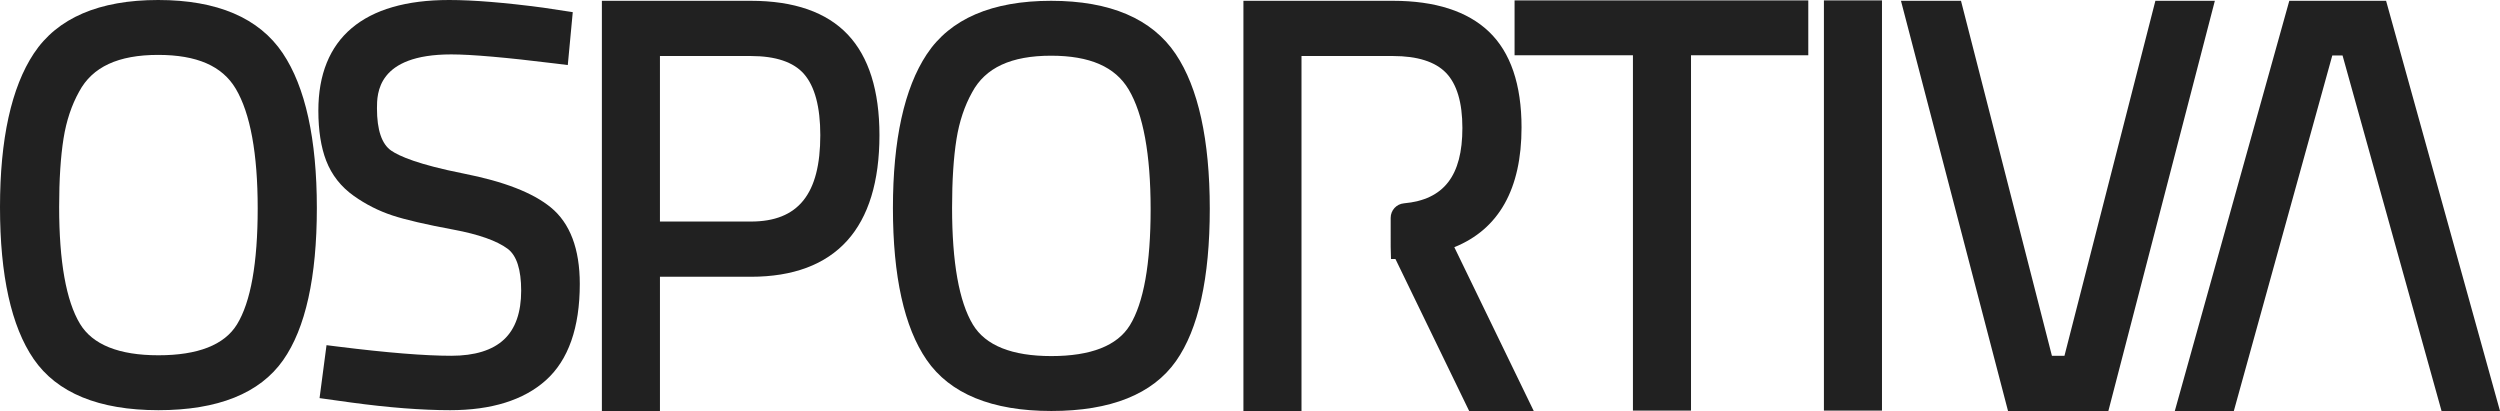
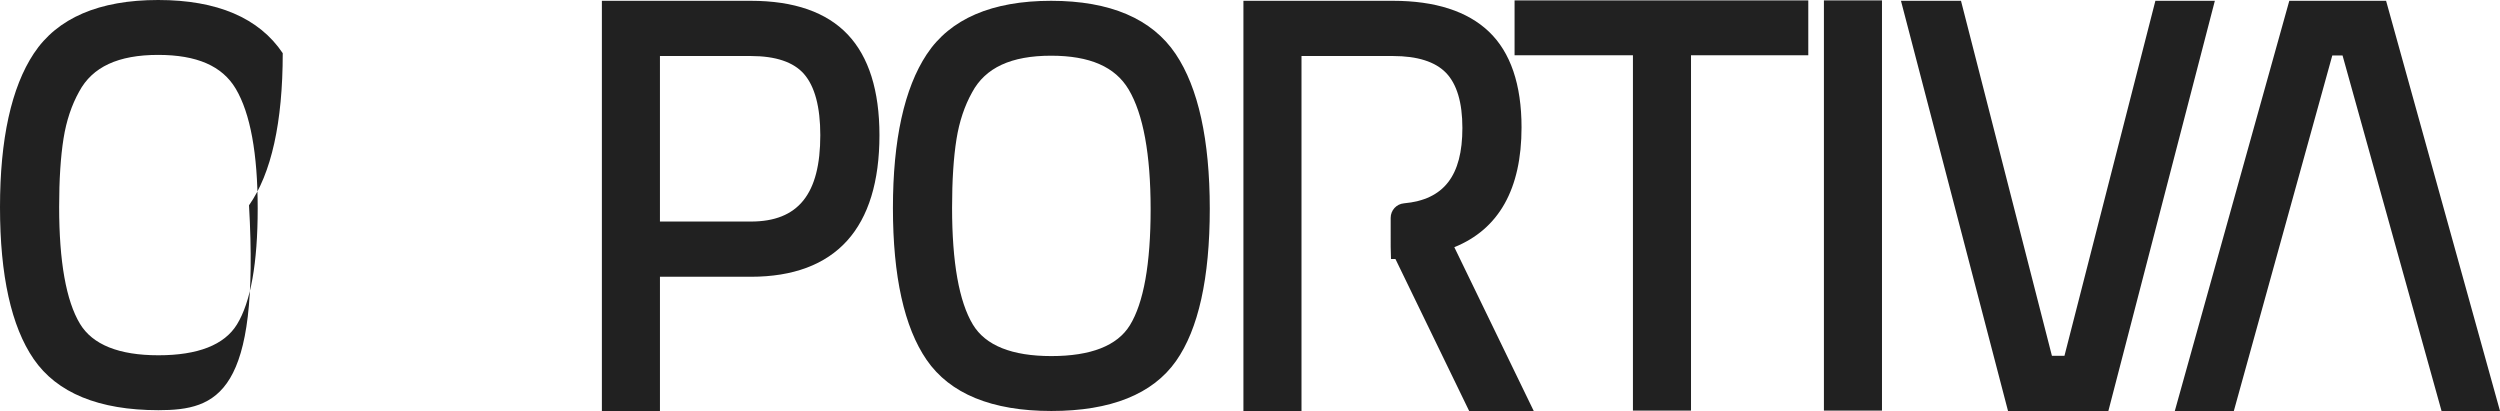
<svg xmlns="http://www.w3.org/2000/svg" version="1.1" x="0px" y="0px" viewBox="0 0 809.262 133.038" style="enable-background:new 0 0 809.262 133.038;" xml:space="preserve">
  <style type="text/css">
	.st0{fill:#212121;}
	.st1{display:none;}
	.st2{display:inline;fill:#8BC34A;}
</style>
  <g id="OSPORTIVA_Logo">
    <polygon class="st0" points="790.34,133.038 758.295,17.956 754.974,17.956 723.102,133.038 703.993,133.038    741.056,0.26 772.387,0.26 809.262,133.038  " />
    <polygon class="st0" points="650.007,133.038 615.352,0.26 634.782,0.26 664.215,115.164 668.278,115.164    697.709,0.26 716.958,0.26 682.487,133.038  " />
    <rect x="590.41" y="0.13" class="st0" width="18.797" height="132.777" />
    <polygon class="st0" points="528.589,132.907 528.589,17.881 490.274,17.881 490.274,0.13 585.351,0.13    585.351,17.881 547.387,17.881 547.387,132.907  " />
    <path class="st0" d="M475.573,133.038l-23.859-49.193h-1.442l-0.103-3.947l-0.001-9.359   c0-2.474,1.856-4.504,4.317-4.723c12.892-1.163,18.898-8.913,18.898-24.392c0-8.214-1.788-14.224-5.316-17.863   c-3.494-3.601-9.267-5.427-17.154-5.427h-29.611v114.904H402.502V0.26h48.409c13.658,0,24.108,3.362,31.06,9.992   c7.006,6.683,10.558,17.11,10.558,30.991c0,19.902-7.318,32.935-21.76,38.776l25.711,53.018H475.573z" />
    <path class="st0" d="M340.327,133.038c-19.252,0-32.842-5.575-40.393-16.57   c-7.226-10.519-10.89-27.045-10.89-49.12c0-22.05,3.681-38.792,10.94-49.762   c7.602-11.496,21.146-17.325,40.256-17.325c19.096,0,32.665,5.793,40.329,17.216   c7.327,10.923,11.041,27.79,11.041,50.133c0,22.38-3.673,38.949-10.917,49.245   C373.143,127.592,359.562,133.038,340.327,133.038z M340.24,18.032c-12.921,0-21.281,3.877-25.558,11.852   c-2.458,4.391-4.155,9.475-5.061,15.144c-0.949,5.932-1.431,13.412-1.431,22.232c0,17.675,2.267,30.395,6.739,37.809   c4.079,6.766,12.624,10.196,25.398,10.196c12.791,0,21.342-3.353,25.416-9.966   c4.46-7.233,6.721-19.885,6.721-37.602c0-17.74-2.39-30.764-7.104-38.71   C360.985,21.615,352.768,18.032,340.24,18.032z" />
    <path class="st0" d="M194.831,133.038V0.26h48.234c13.974,0,24.533,3.685,31.384,10.952   c6.79,7.199,10.233,18.149,10.233,32.545c0,14.986-3.522,26.48-10.467,34.165   c-6.998,7.742-17.479,11.668-31.15,11.668h-29.437v43.447H194.831z M243.065,71.715   c15.331,0,22.471-8.884,22.471-27.958c0-9.129-1.777-15.795-5.283-19.812c-3.369-3.856-9.152-5.812-17.189-5.812   h-29.437v53.582H243.065z" />
-     <path class="st0" d="M145.717,132.777c-9.187,0-19.974-0.836-32.062-2.484l-10.213-1.423l2.255-17.138l3.942,0.492   c15.653,1.951,27.908,2.94,36.425,2.94c7.617,0,13.375-1.781,17.115-5.295c3.67-3.444,5.53-8.755,5.53-15.784   c0-6.839-1.478-11.402-4.392-13.563c-3.49-2.588-9.38-4.668-17.506-6.184   c-8.906-1.655-15.557-3.2-19.766-4.591c-4.422-1.455-8.616-3.575-12.463-6.299   c-4.181-2.955-7.207-6.803-8.996-11.437c-1.68-4.341-2.532-9.794-2.532-16.207C103.056,12.381,117.688,0,145.369,0   c7.81,0,18.064,0.835,30.48,2.482l9.557,1.45l-1.61,17.125l-4.087-0.505c-15.794-1.952-27.114-2.941-33.644-2.941   c-24.039,0-24.039,12.71-24.039,17.495c0,6.955,1.555,11.55,4.621,13.656c2.59,1.78,8.754,4.51,23.416,7.411   c13.13,2.598,22.362,6.183,28.222,10.957c6.236,5.092,9.396,13.426,9.396,24.771   c0,14.175-3.7,24.674-10.998,31.206C169.514,129.524,159.096,132.777,145.717,132.777z" />
-     <path class="st0" d="M51.283,132.777c-19.252,0-32.842-5.574-40.392-16.569C3.664,105.688,0,89.162,0,67.087   c0-22.049,3.681-38.791,10.94-49.762C18.543,5.829,32.086,0,51.195,0C70.292,0,83.861,5.793,91.524,17.216   c7.326,10.922,11.041,27.789,11.041,50.133c0,22.381-3.673,38.949-10.917,49.245   C84.098,127.332,70.517,132.777,51.283,132.777z M51.195,17.771c-12.921,0-21.281,3.877-25.558,11.853   c-2.458,4.391-4.155,9.475-5.061,15.144c-0.949,5.931-1.431,13.411-1.431,22.231c0,17.674,2.268,30.395,6.739,37.809   c4.079,6.767,12.624,10.197,25.398,10.197c12.79,0,21.342-3.353,25.416-9.966   c4.46-7.233,6.72-19.885,6.72-37.603c0-17.741-2.39-30.765-7.103-38.71   C71.94,21.355,63.723,17.771,51.195,17.771z" />
+     <path class="st0" d="M51.283,132.777c-19.252,0-32.842-5.574-40.392-16.569C3.664,105.688,0,89.162,0,67.087   c0-22.049,3.681-38.791,10.94-49.762C18.543,5.829,32.086,0,51.195,0C70.292,0,83.861,5.793,91.524,17.216   c0,22.381-3.673,38.949-10.917,49.245   C84.098,127.332,70.517,132.777,51.283,132.777z M51.195,17.771c-12.921,0-21.281,3.877-25.558,11.853   c-2.458,4.391-4.155,9.475-5.061,15.144c-0.949,5.931-1.431,13.411-1.431,22.231c0,17.674,2.268,30.395,6.739,37.809   c4.079,6.767,12.624,10.197,25.398,10.197c12.79,0,21.342-3.353,25.416-9.966   c4.46-7.233,6.72-19.885,6.72-37.603c0-17.741-2.39-30.765-7.103-38.71   C71.94,21.355,63.723,17.771,51.195,17.771z" />
  </g>
  <g id="Layer_2" class="st1">
    <polygon class="st2" points="791.859,131.038 759.814,15.956 753.452,15.956 721.581,131.038 706.628,131.038    742.574,2.26 770.866,2.26 806.631,131.038  " />
-     <polygon class="st2" points="651.552,131.038 617.941,2.26 633.23,2.26 662.662,117.164 669.831,117.164    699.262,2.26 714.372,2.26 680.94,131.038  " />
    <rect x="592.41" y="2.13" class="st2" width="14.797" height="128.777" />
    <polygon class="st2" points="530.589,130.907 530.589,15.881 492.274,15.881 492.274,2.13 583.351,2.13    583.351,15.881 545.387,15.881 545.387,130.907  " />
    <path class="st2" d="M476.826,131.038l-23.859-49.193h-0.747l-0.053-2v-9.307c0-1.431,1.072-2.604,2.494-2.731   c13.942-1.257,20.721-9.888,20.721-26.384c0-8.752-1.978-15.23-5.88-19.255   c-3.887-4.004-10.142-6.035-18.591-6.035h-31.611v114.904H404.502V2.26h46.409c13.126,0,23.112,3.176,29.68,9.44   c6.595,6.292,9.938,16.231,9.938,29.544c0,19.915-7.574,32.575-22.52,37.67l25.278,52.124H476.826z" />
-     <path class="st2" d="M340.327,131.038c-18.554,0-31.589-5.283-38.744-15.702   c-6.993-10.18-10.539-26.325-10.539-47.988c0-21.65,3.569-38.022,10.607-48.659   c7.209-10.901,20.192-16.429,38.588-16.429c18.388,0,31.398,5.494,38.668,16.331   c7.102,10.587,10.702,27.08,10.702,49.019c0,21.96-3.55,38.141-10.553,48.094   C371.903,125.878,358.872,131.038,340.327,131.038z M340.24,16.032c-13.727,0-22.664,4.222-27.32,12.907   c-2.562,4.576-4.33,9.872-5.273,15.774c-0.966,6.035-1.456,13.621-1.456,22.547   c0,18.044,2.364,31.112,7.026,38.842c4.466,7.407,13.587,11.163,27.11,11.163c13.532,0,22.656-3.673,27.119-10.917   c4.657-7.553,7.018-20.557,7.018-38.651c0-18.104-2.484-31.471-7.383-39.73   C362.313,19.936,353.534,16.032,340.24,16.032z" />
-     <path class="st2" d="M196.831,131.038V2.26h46.234c13.401,0,23.471,3.474,29.929,10.324   c6.428,6.815,9.688,17.304,9.688,31.173c0,29.086-13.329,43.833-39.617,43.833h-31.437v43.447H196.831z M243.065,73.715   c16.467,0,24.471-9.799,24.471-29.958c0-9.627-1.943-16.735-5.776-21.127c-3.766-4.311-10.057-6.497-18.695-6.497   h-31.437v57.582H243.065z" />
-     <path class="st2" d="M145.717,130.777c-9.093,0-19.79-0.829-31.791-2.466l-8.241-1.148l1.737-13.2l1.971,0.246   c15.73,1.961,28.069,2.956,36.673,2.956c8.143,0,14.361-1.964,18.484-5.837   c4.088-3.838,6.161-9.64,6.161-17.242c0-7.506-1.75-12.61-5.201-15.17c-3.737-2.771-9.905-4.972-18.331-6.543   c-8.815-1.639-15.377-3.16-19.505-4.524c-4.233-1.393-8.249-3.423-11.935-6.033   c-3.854-2.724-6.642-6.266-8.286-10.524c-1.591-4.11-2.398-9.321-2.398-15.487C105.056,13.373,118.619,2,145.369,2   c7.722,0,17.888,0.829,30.217,2.464l7.652,1.161l-1.24,13.194l-2.043-0.252   c-15.876-1.962-27.278-2.957-33.889-2.957c-26.039,0-26.039,14.673-26.039,19.495   c0,7.654,1.847,12.803,5.489,15.305c3.992,2.744,12.121,5.342,24.16,7.725   c12.801,2.533,21.747,5.983,27.347,10.546c5.747,4.693,8.66,12.506,8.66,23.221   c0,13.581-3.476,23.579-10.332,29.716C168.559,127.695,158.588,130.777,145.717,130.777z" />
    <path class="st2" d="M51.283,130.777c-18.554,0-31.588-5.282-38.743-15.701C5.546,104.896,2,88.749,2,67.087   c0-21.649,3.569-38.02,10.607-48.659C19.817,7.527,32.8,2,51.195,2C69.584,2,82.594,7.495,89.864,18.331   c7.101,10.586,10.702,27.079,10.702,49.019c0,21.961-3.55,38.142-10.553,48.094   C82.858,125.618,69.828,130.777,51.283,130.777z M51.195,15.771c-13.727,0-22.663,4.222-27.32,12.908   c-2.562,4.576-4.33,9.872-5.273,15.773c-0.966,6.035-1.456,13.621-1.456,22.547   c0,18.043,2.364,31.111,7.026,38.842c4.466,7.408,13.588,11.164,27.11,11.164c13.532,0,22.656-3.673,27.119-10.917   c4.657-7.554,7.018-20.558,7.018-38.652c0-18.104-2.484-31.472-7.383-39.73   C73.269,19.675,64.489,15.771,51.195,15.771z" />
  </g>
</svg>